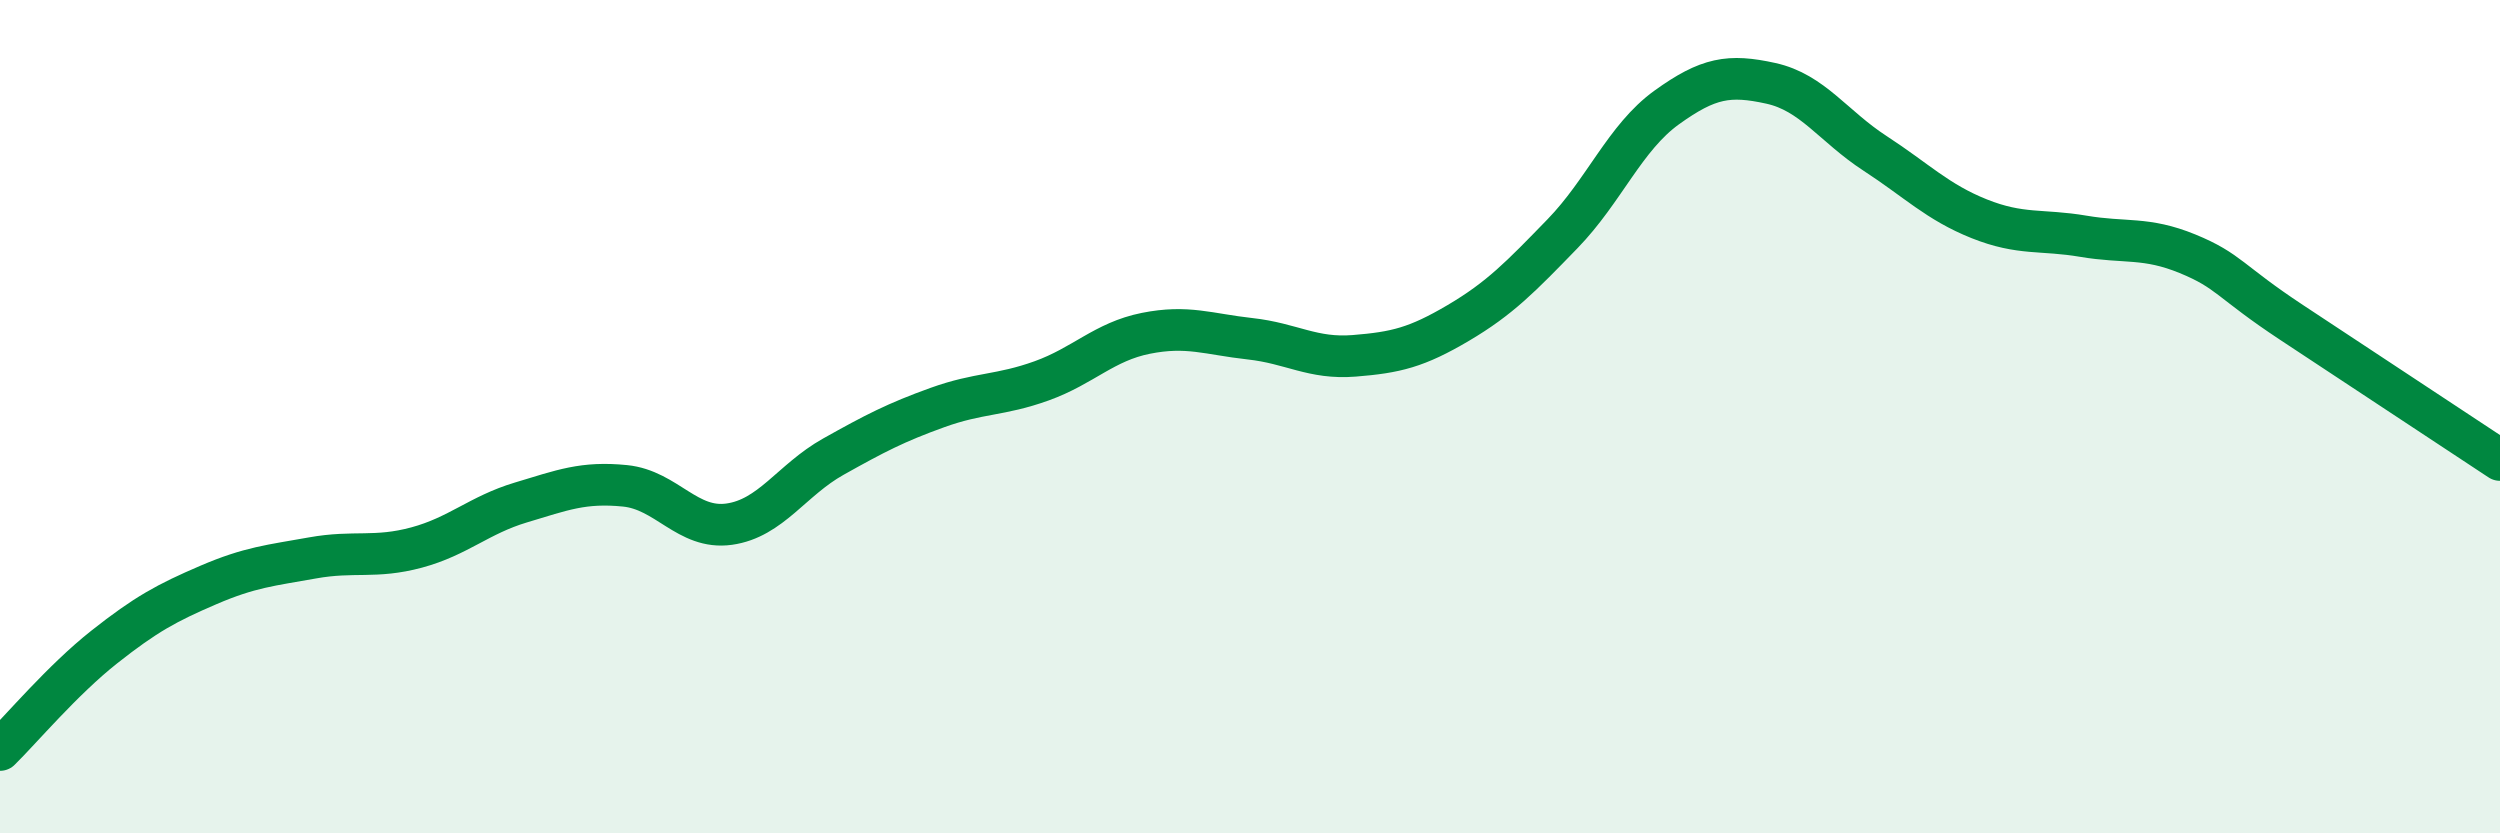
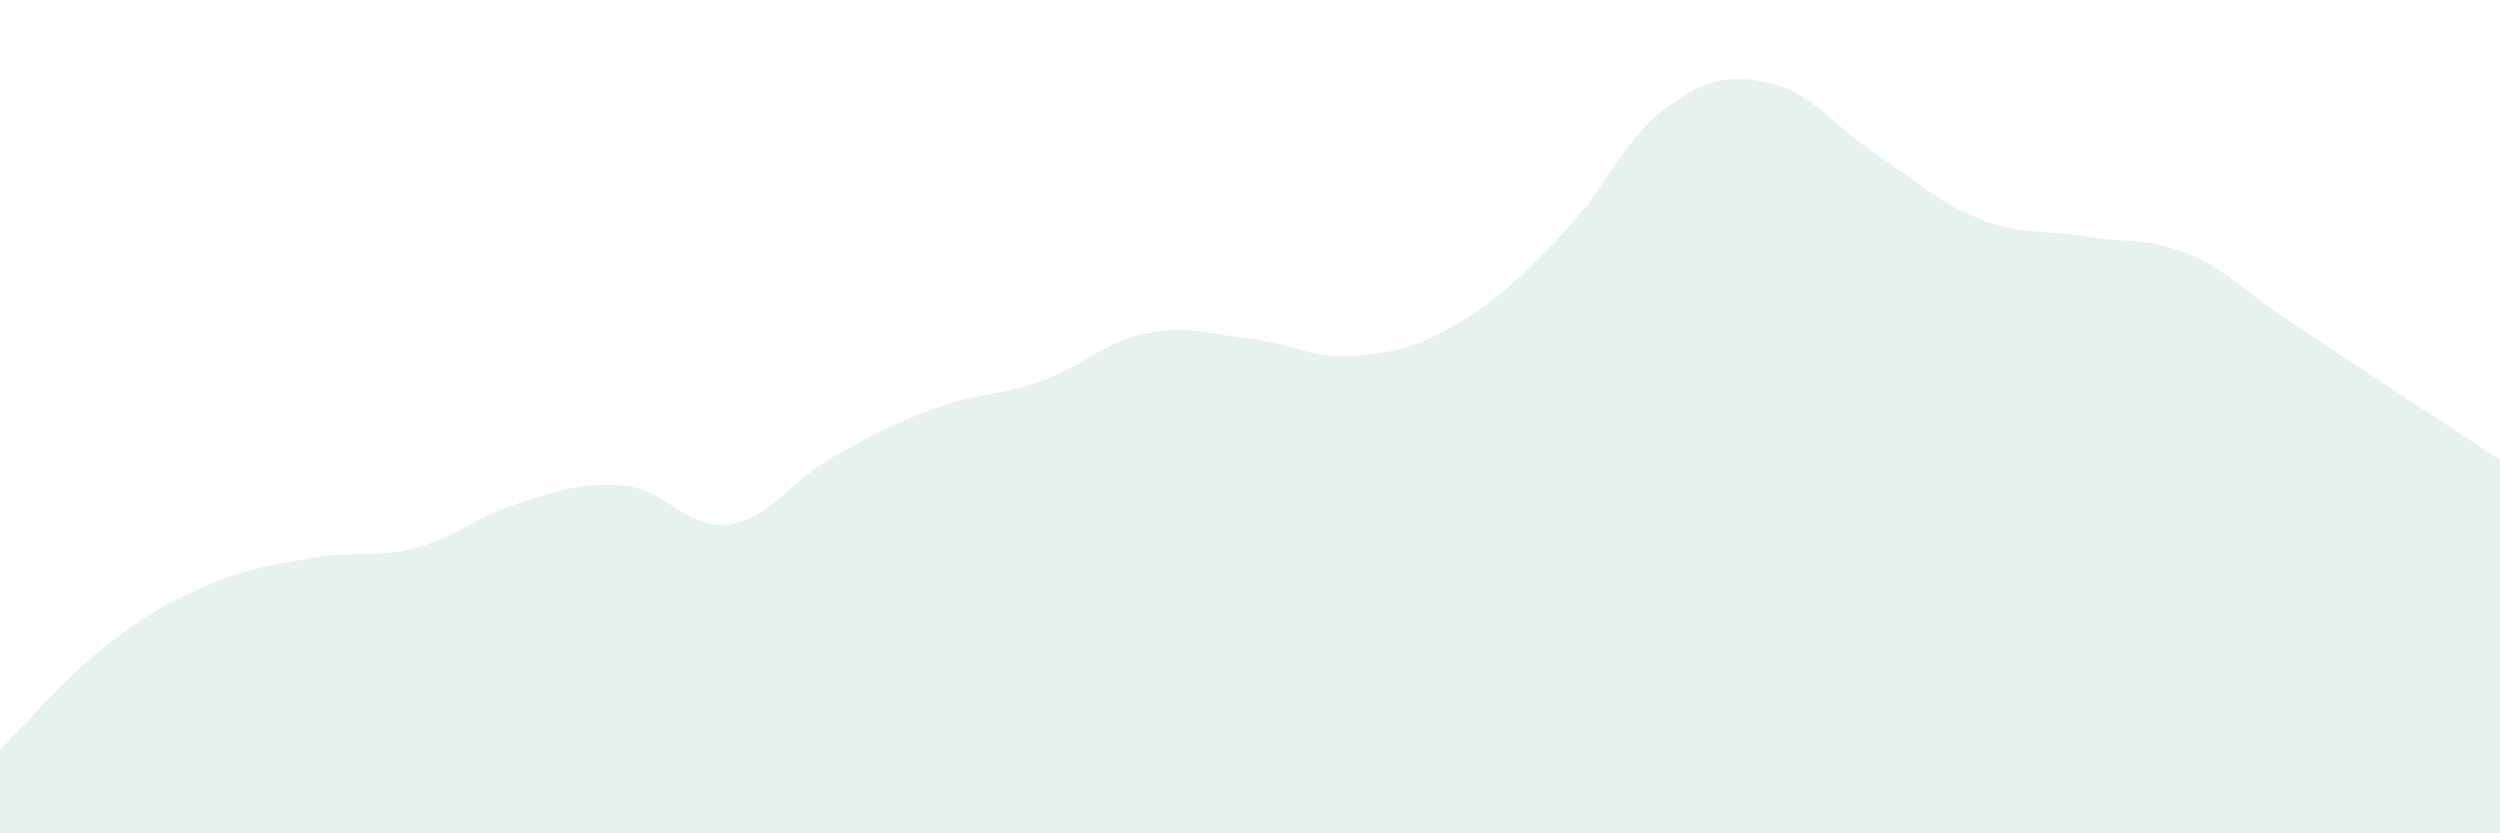
<svg xmlns="http://www.w3.org/2000/svg" width="60" height="20" viewBox="0 0 60 20">
  <path d="M 0,18 C 0.5,17.51 1.5,16.32 2.5,15.53 C 3.5,14.74 4,14.47 5,14.04 C 6,13.61 6.5,13.57 7.5,13.39 C 8.5,13.21 9,13.41 10,13.14 C 11,12.87 11.5,12.36 12.5,12.06 C 13.5,11.76 14,11.56 15,11.66 C 16,11.76 16.5,12.72 17.5,12.58 C 18.5,12.44 19,11.52 20,10.96 C 21,10.4 21.5,10.14 22.5,9.78 C 23.5,9.42 24,9.5 25,9.14 C 26,8.78 26.5,8.2 27.5,8 C 28.5,7.8 29,8.02 30,8.13 C 31,8.24 31.5,8.62 32.5,8.54 C 33.5,8.46 34,8.34 35,7.75 C 36,7.16 36.5,6.64 37.5,5.61 C 38.5,4.58 39,3.3 40,2.58 C 41,1.86 41.5,1.78 42.5,2 C 43.5,2.22 44,3.03 45,3.68 C 46,4.33 46.5,4.85 47.5,5.25 C 48.5,5.65 49,5.5 50,5.67 C 51,5.84 51.5,5.68 52.5,6.09 C 53.5,6.5 53.5,6.75 55,7.74 C 56.5,8.73 59,10.38 60,11.04L60 20L0 20Z" fill="#008740" opacity="0.1" stroke-linecap="round" stroke-linejoin="round" />
-   <path d="M 0,18 C 0.5,17.51 1.5,16.32 2.5,15.53 C 3.5,14.74 4,14.47 5,14.04 C 6,13.61 6.5,13.57 7.5,13.39 C 8.5,13.21 9,13.41 10,13.14 C 11,12.87 11.5,12.36 12.5,12.06 C 13.5,11.76 14,11.56 15,11.66 C 16,11.76 16.5,12.72 17.5,12.58 C 18.5,12.44 19,11.52 20,10.96 C 21,10.4 21.5,10.14 22.5,9.78 C 23.5,9.42 24,9.5 25,9.14 C 26,8.78 26.5,8.2 27.5,8 C 28.5,7.8 29,8.02 30,8.13 C 31,8.24 31.5,8.62 32.5,8.54 C 33.5,8.46 34,8.34 35,7.75 C 36,7.16 36.5,6.64 37.5,5.61 C 38.5,4.58 39,3.3 40,2.58 C 41,1.86 41.5,1.78 42.5,2 C 43.5,2.22 44,3.03 45,3.68 C 46,4.33 46.5,4.85 47.5,5.25 C 48.5,5.65 49,5.5 50,5.67 C 51,5.84 51.5,5.68 52.5,6.09 C 53.5,6.5 53.5,6.75 55,7.74 C 56.5,8.73 59,10.38 60,11.04" stroke="#008740" stroke-width="1" fill="none" stroke-linecap="round" stroke-linejoin="round" />
</svg>